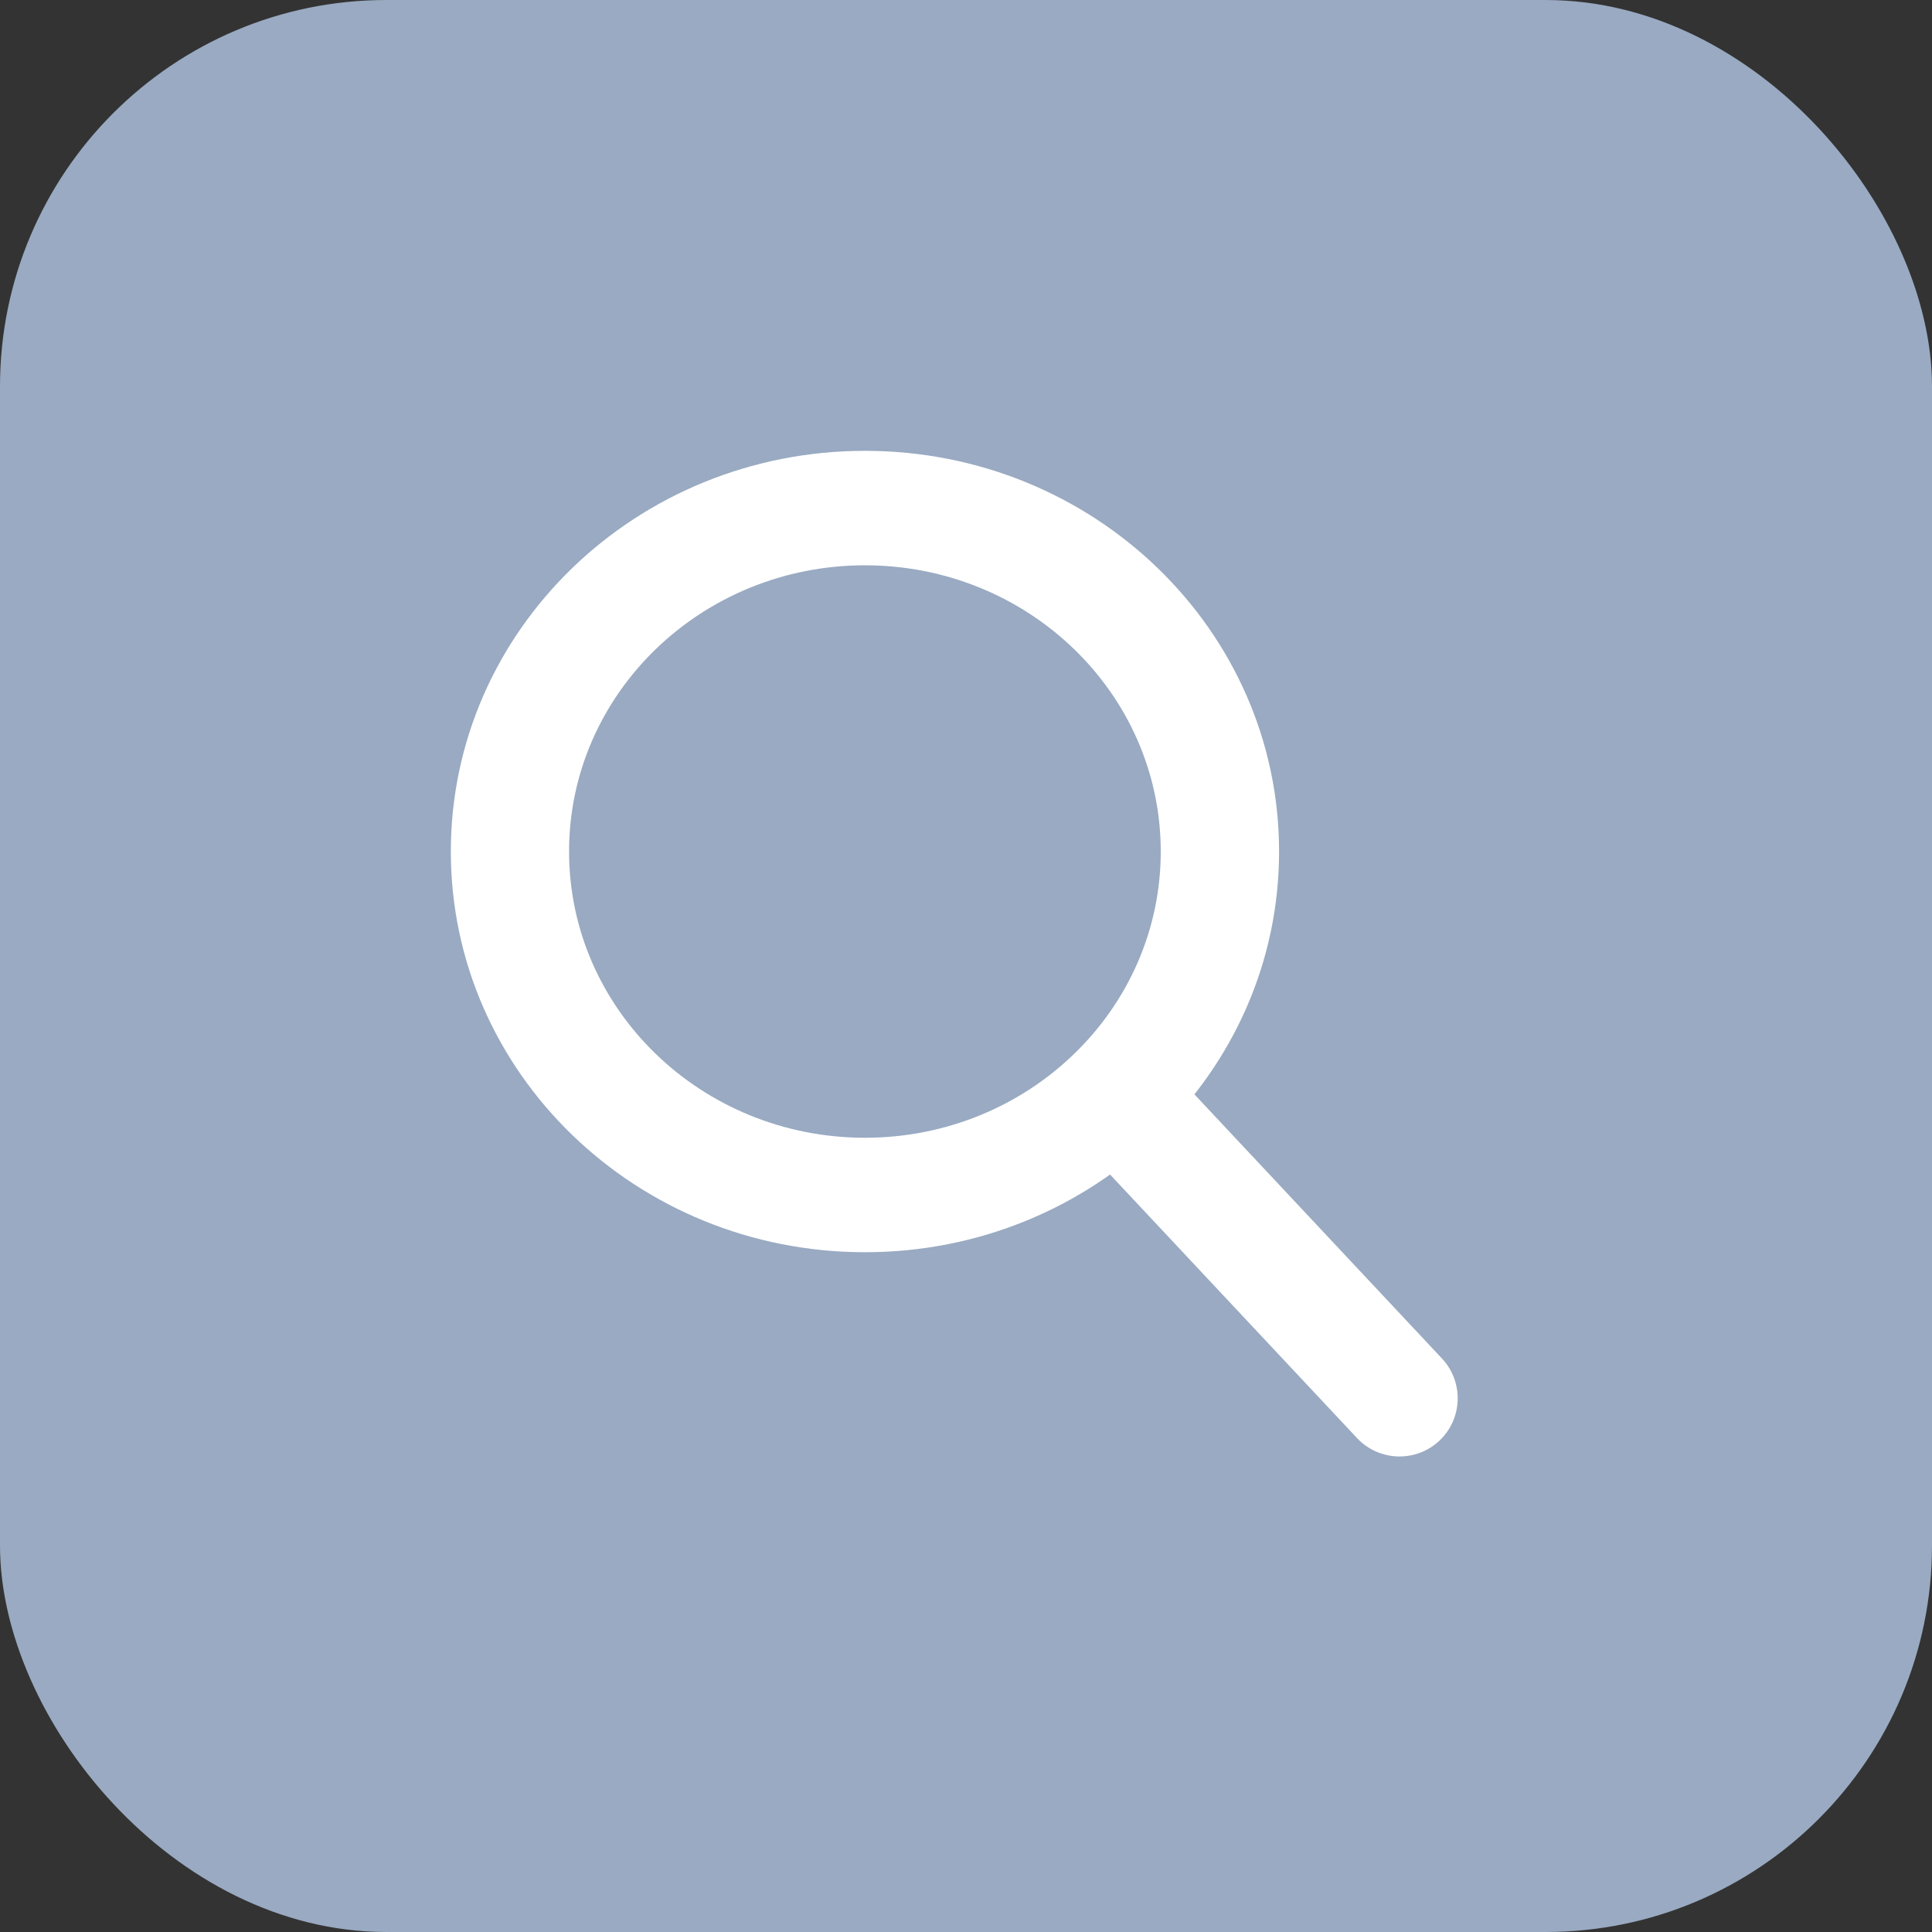
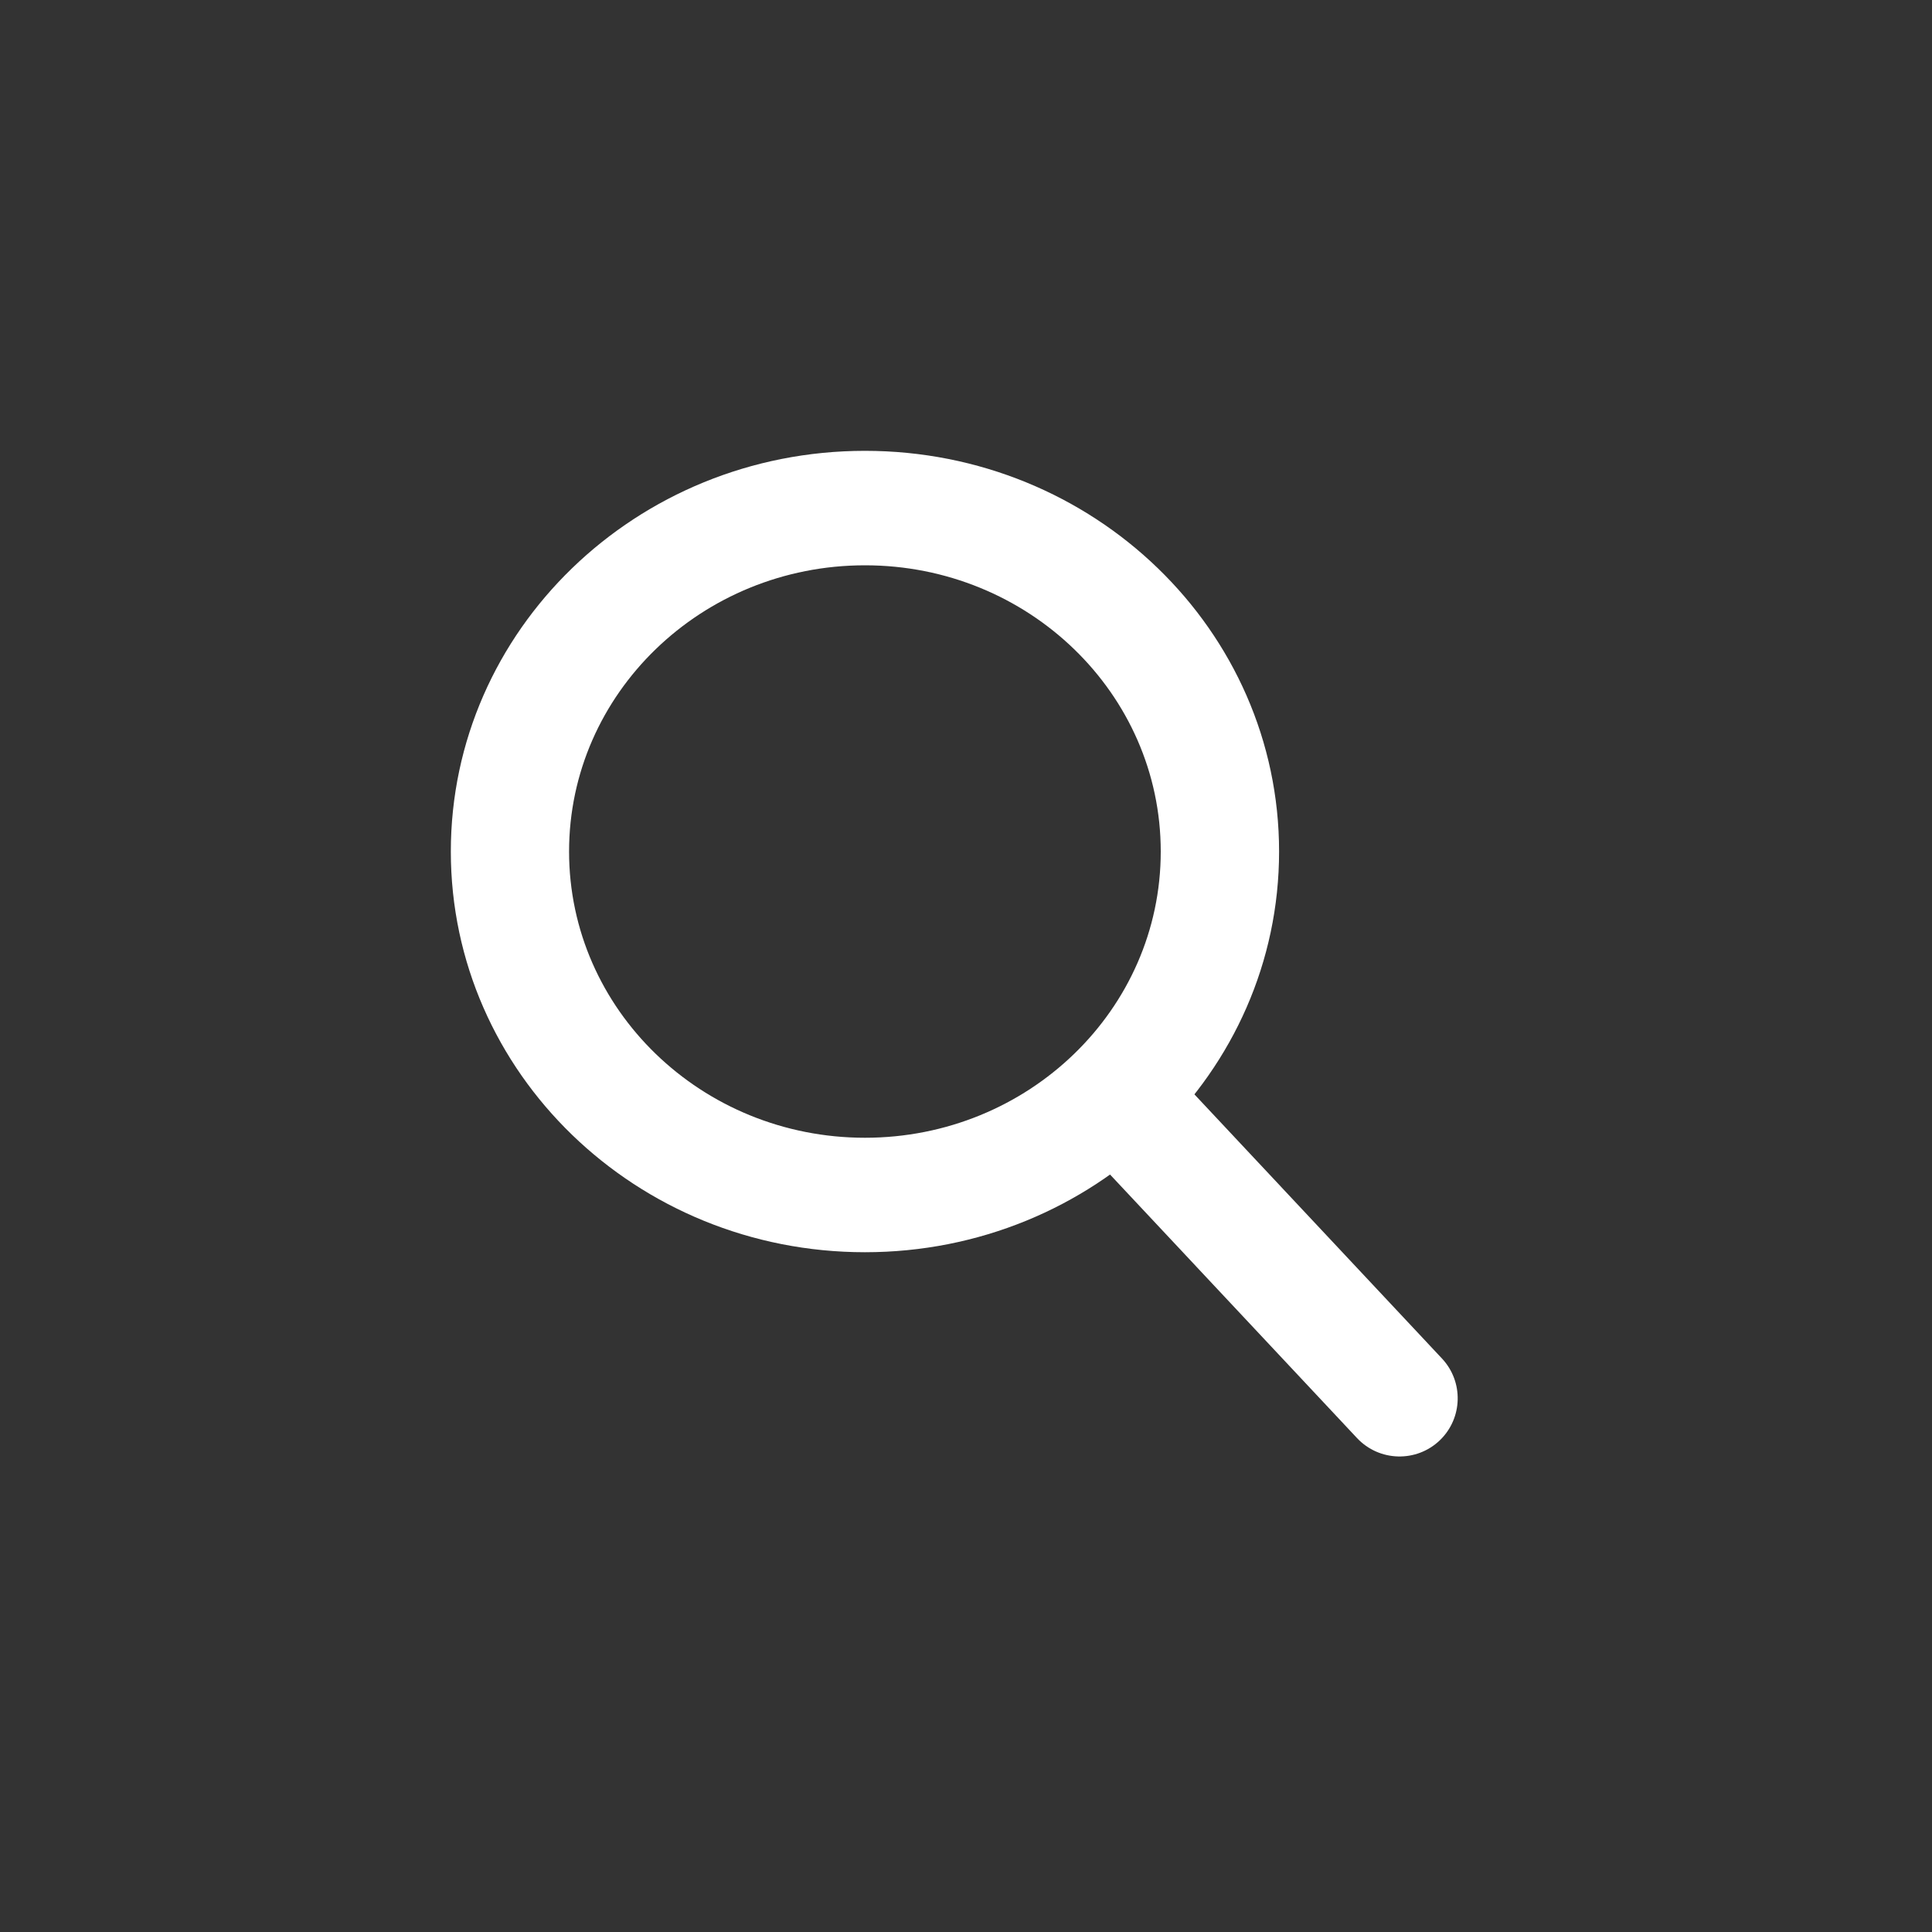
<svg xmlns="http://www.w3.org/2000/svg" width="20" height="20" viewBox="0 0 20 20" fill="none">
  <rect x="0" y="0" width="20" height="20" fill="#333333" stroke="none" />
-   <rect width="20" height="20" rx="4" fill="#99AAC2" />
  <path fill-rule="evenodd" clip-rule="evenodd" d="M8.954 11.778C10.645 11.778 12.016 10.451 12.016 8.815C12.016 7.179 10.645 5.852 8.954 5.852C7.263 5.852 5.891 7.179 5.891 8.815C5.891 10.451 7.263 11.778 8.954 11.778ZM8.954 12.963C11.322 12.963 13.241 11.106 13.241 8.815C13.241 6.524 11.322 4.667 8.954 4.667C6.586 4.667 4.667 6.524 4.667 8.815C4.667 11.106 6.586 12.963 8.954 12.963Z" fill="white" />
  <path fill-rule="evenodd" clip-rule="evenodd" d="M14.907 14.908C14.665 15.142 14.278 15.132 14.048 14.887L11.377 12.037C11.152 11.797 11.161 11.421 11.398 11.192C11.639 10.958 12.026 10.968 12.256 11.213L14.927 14.063C15.152 14.303 15.143 14.679 14.907 14.908Z" fill="white" />
</svg>